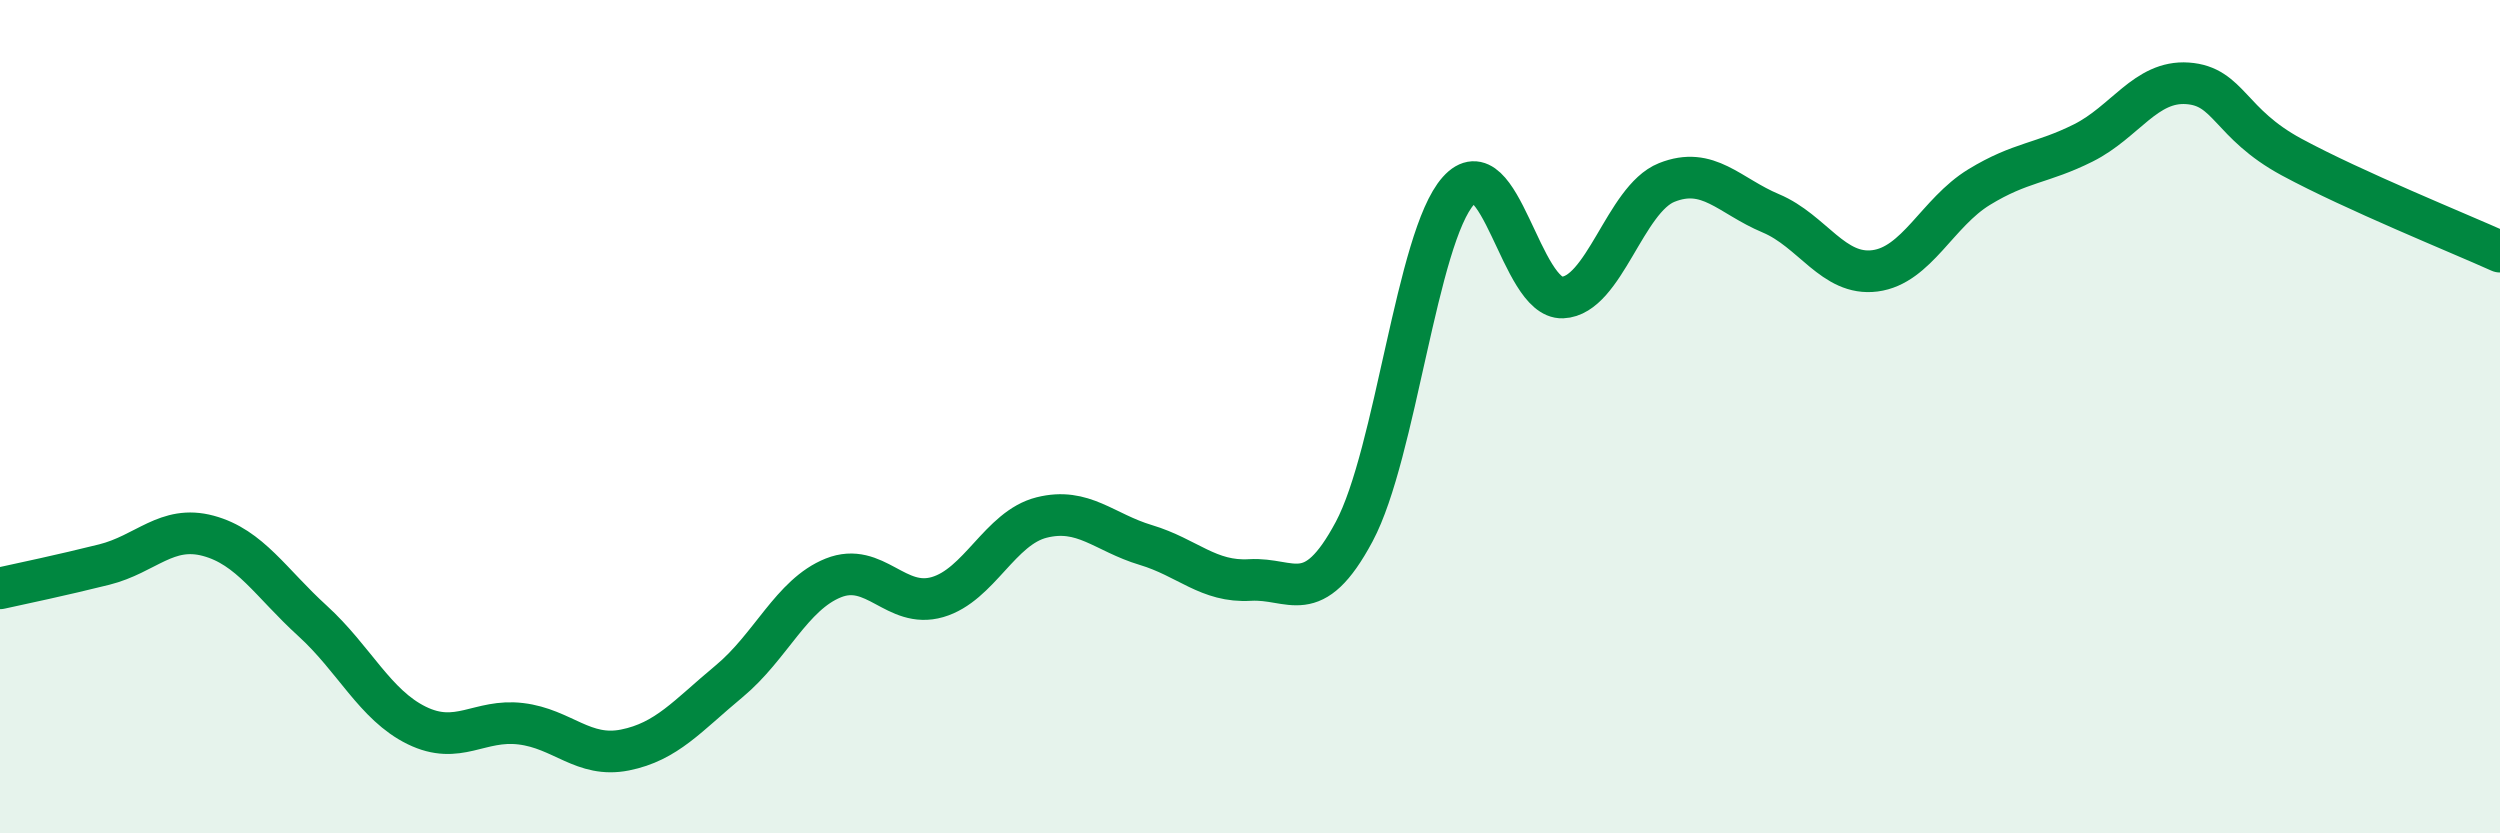
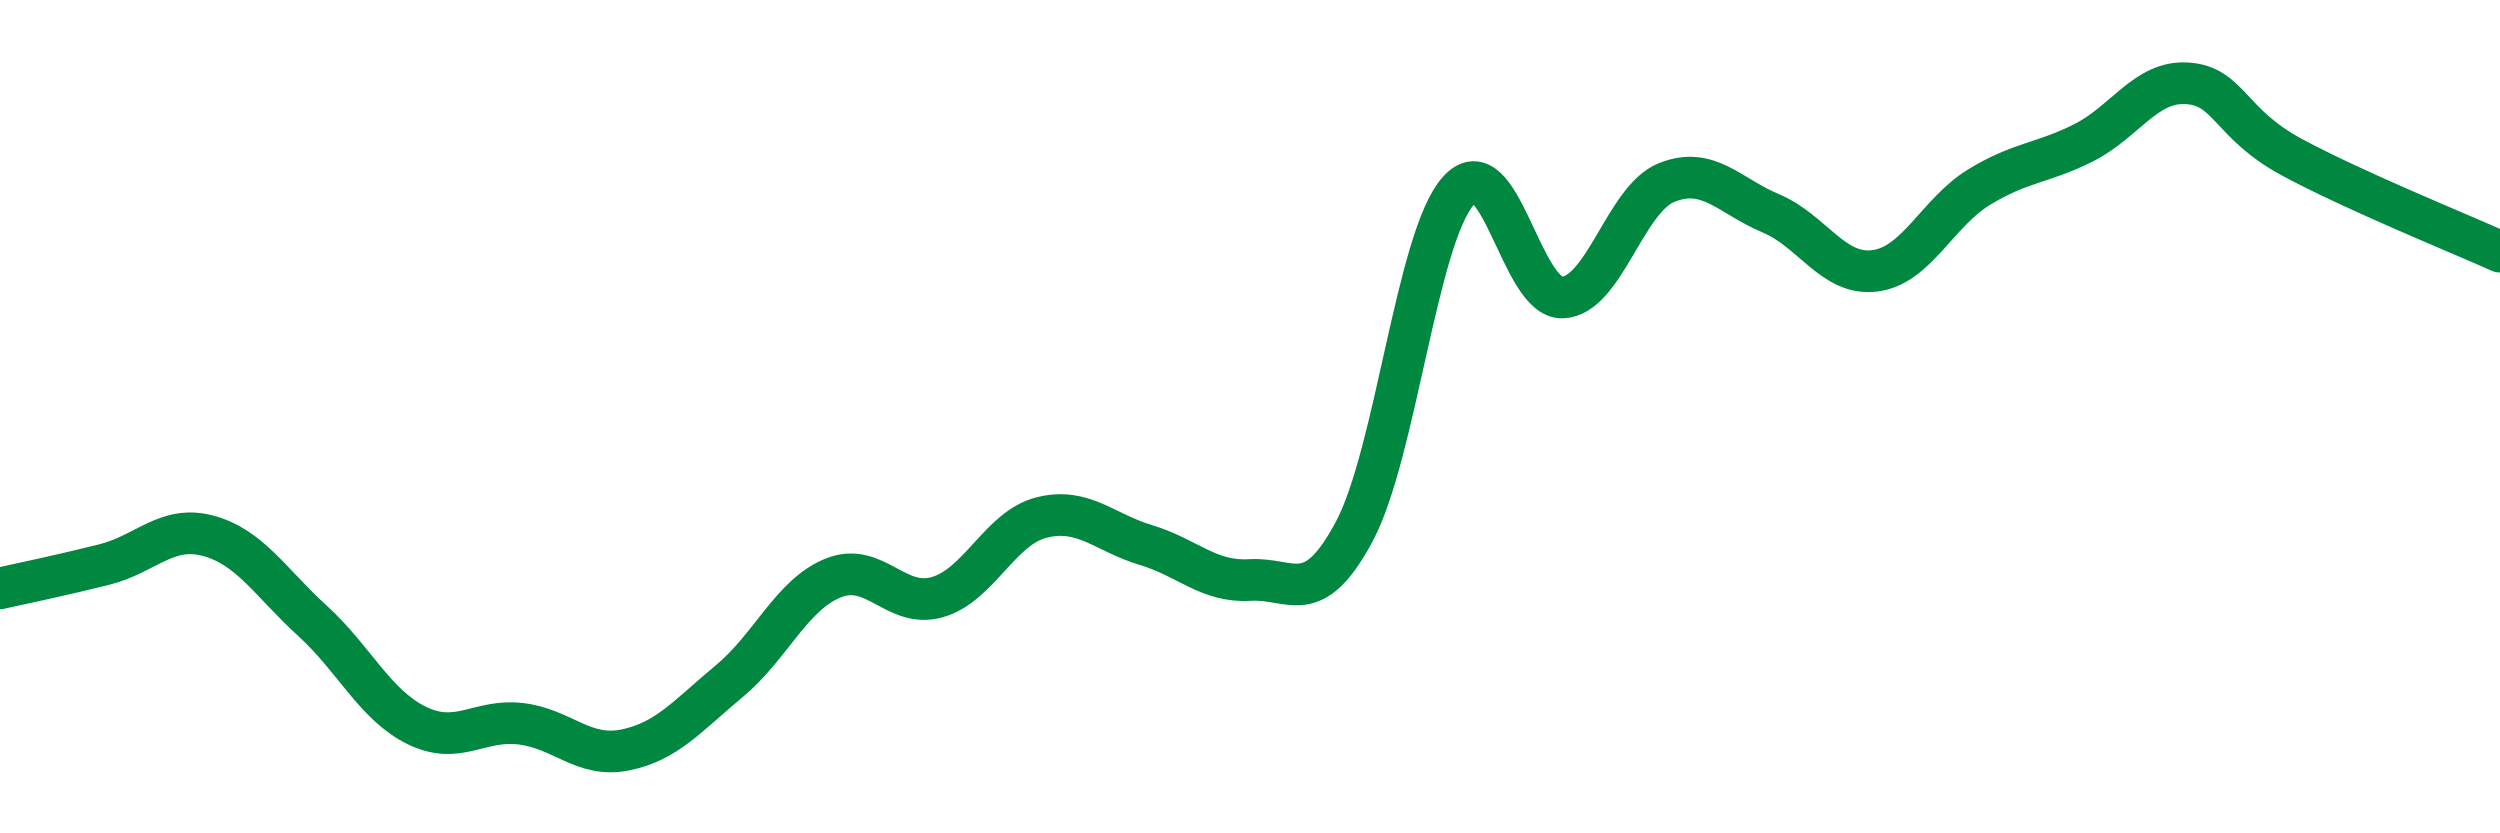
<svg xmlns="http://www.w3.org/2000/svg" width="60" height="20" viewBox="0 0 60 20">
-   <path d="M 0,14.12 C 0.5,14.01 1.5,13.8 2.5,13.55 C 3.5,13.3 4,12.59 5,12.86 C 6,13.13 6.5,13.99 7.5,14.9 C 8.5,15.81 9,16.92 10,17.41 C 11,17.9 11.5,17.25 12.5,17.37 C 13.5,17.49 14,18.2 15,18 C 16,17.8 16.5,17.18 17.5,16.35 C 18.5,15.52 19,14.27 20,13.87 C 21,13.47 21.5,14.62 22.5,14.33 C 23.5,14.04 24,12.67 25,12.42 C 26,12.17 26.5,12.78 27.5,13.08 C 28.5,13.38 29,13.98 30,13.92 C 31,13.86 31.5,14.63 32.5,12.76 C 33.5,10.89 34,5.7 35,4.58 C 36,3.46 36.5,7.18 37.5,7.14 C 38.5,7.1 39,4.78 40,4.38 C 41,3.98 41.5,4.7 42.5,5.12 C 43.5,5.54 44,6.63 45,6.5 C 46,6.37 46.5,5.1 47.5,4.49 C 48.5,3.88 49,3.93 50,3.43 C 51,2.93 51.5,1.93 52.5,2 C 53.5,2.07 53.5,2.96 55,3.77 C 56.5,4.58 59,5.59 60,6.04L60 20L0 20Z" fill="#008740" opacity="0.1" stroke-linecap="round" stroke-linejoin="round" />
  <path d="M 0,14.12 C 0.5,14.01 1.5,13.8 2.5,13.55 C 3.5,13.3 4,12.59 5,12.86 C 6,13.13 6.5,13.99 7.5,14.9 C 8.5,15.81 9,16.92 10,17.41 C 11,17.9 11.5,17.25 12.5,17.37 C 13.5,17.49 14,18.2 15,18 C 16,17.8 16.5,17.18 17.5,16.35 C 18.5,15.52 19,14.27 20,13.87 C 21,13.47 21.5,14.62 22.5,14.33 C 23.5,14.04 24,12.67 25,12.42 C 26,12.17 26.5,12.78 27.5,13.08 C 28.5,13.38 29,13.98 30,13.92 C 31,13.86 31.5,14.63 32.5,12.76 C 33.5,10.89 34,5.7 35,4.58 C 36,3.46 36.5,7.18 37.5,7.14 C 38.5,7.1 39,4.78 40,4.38 C 41,3.98 41.5,4.7 42.5,5.12 C 43.5,5.54 44,6.63 45,6.5 C 46,6.37 46.5,5.1 47.5,4.49 C 48.5,3.88 49,3.93 50,3.43 C 51,2.93 51.5,1.93 52.5,2 C 53.5,2.07 53.5,2.96 55,3.77 C 56.5,4.58 59,5.59 60,6.04" stroke="#008740" stroke-width="1" fill="none" stroke-linecap="round" stroke-linejoin="round" />
</svg>